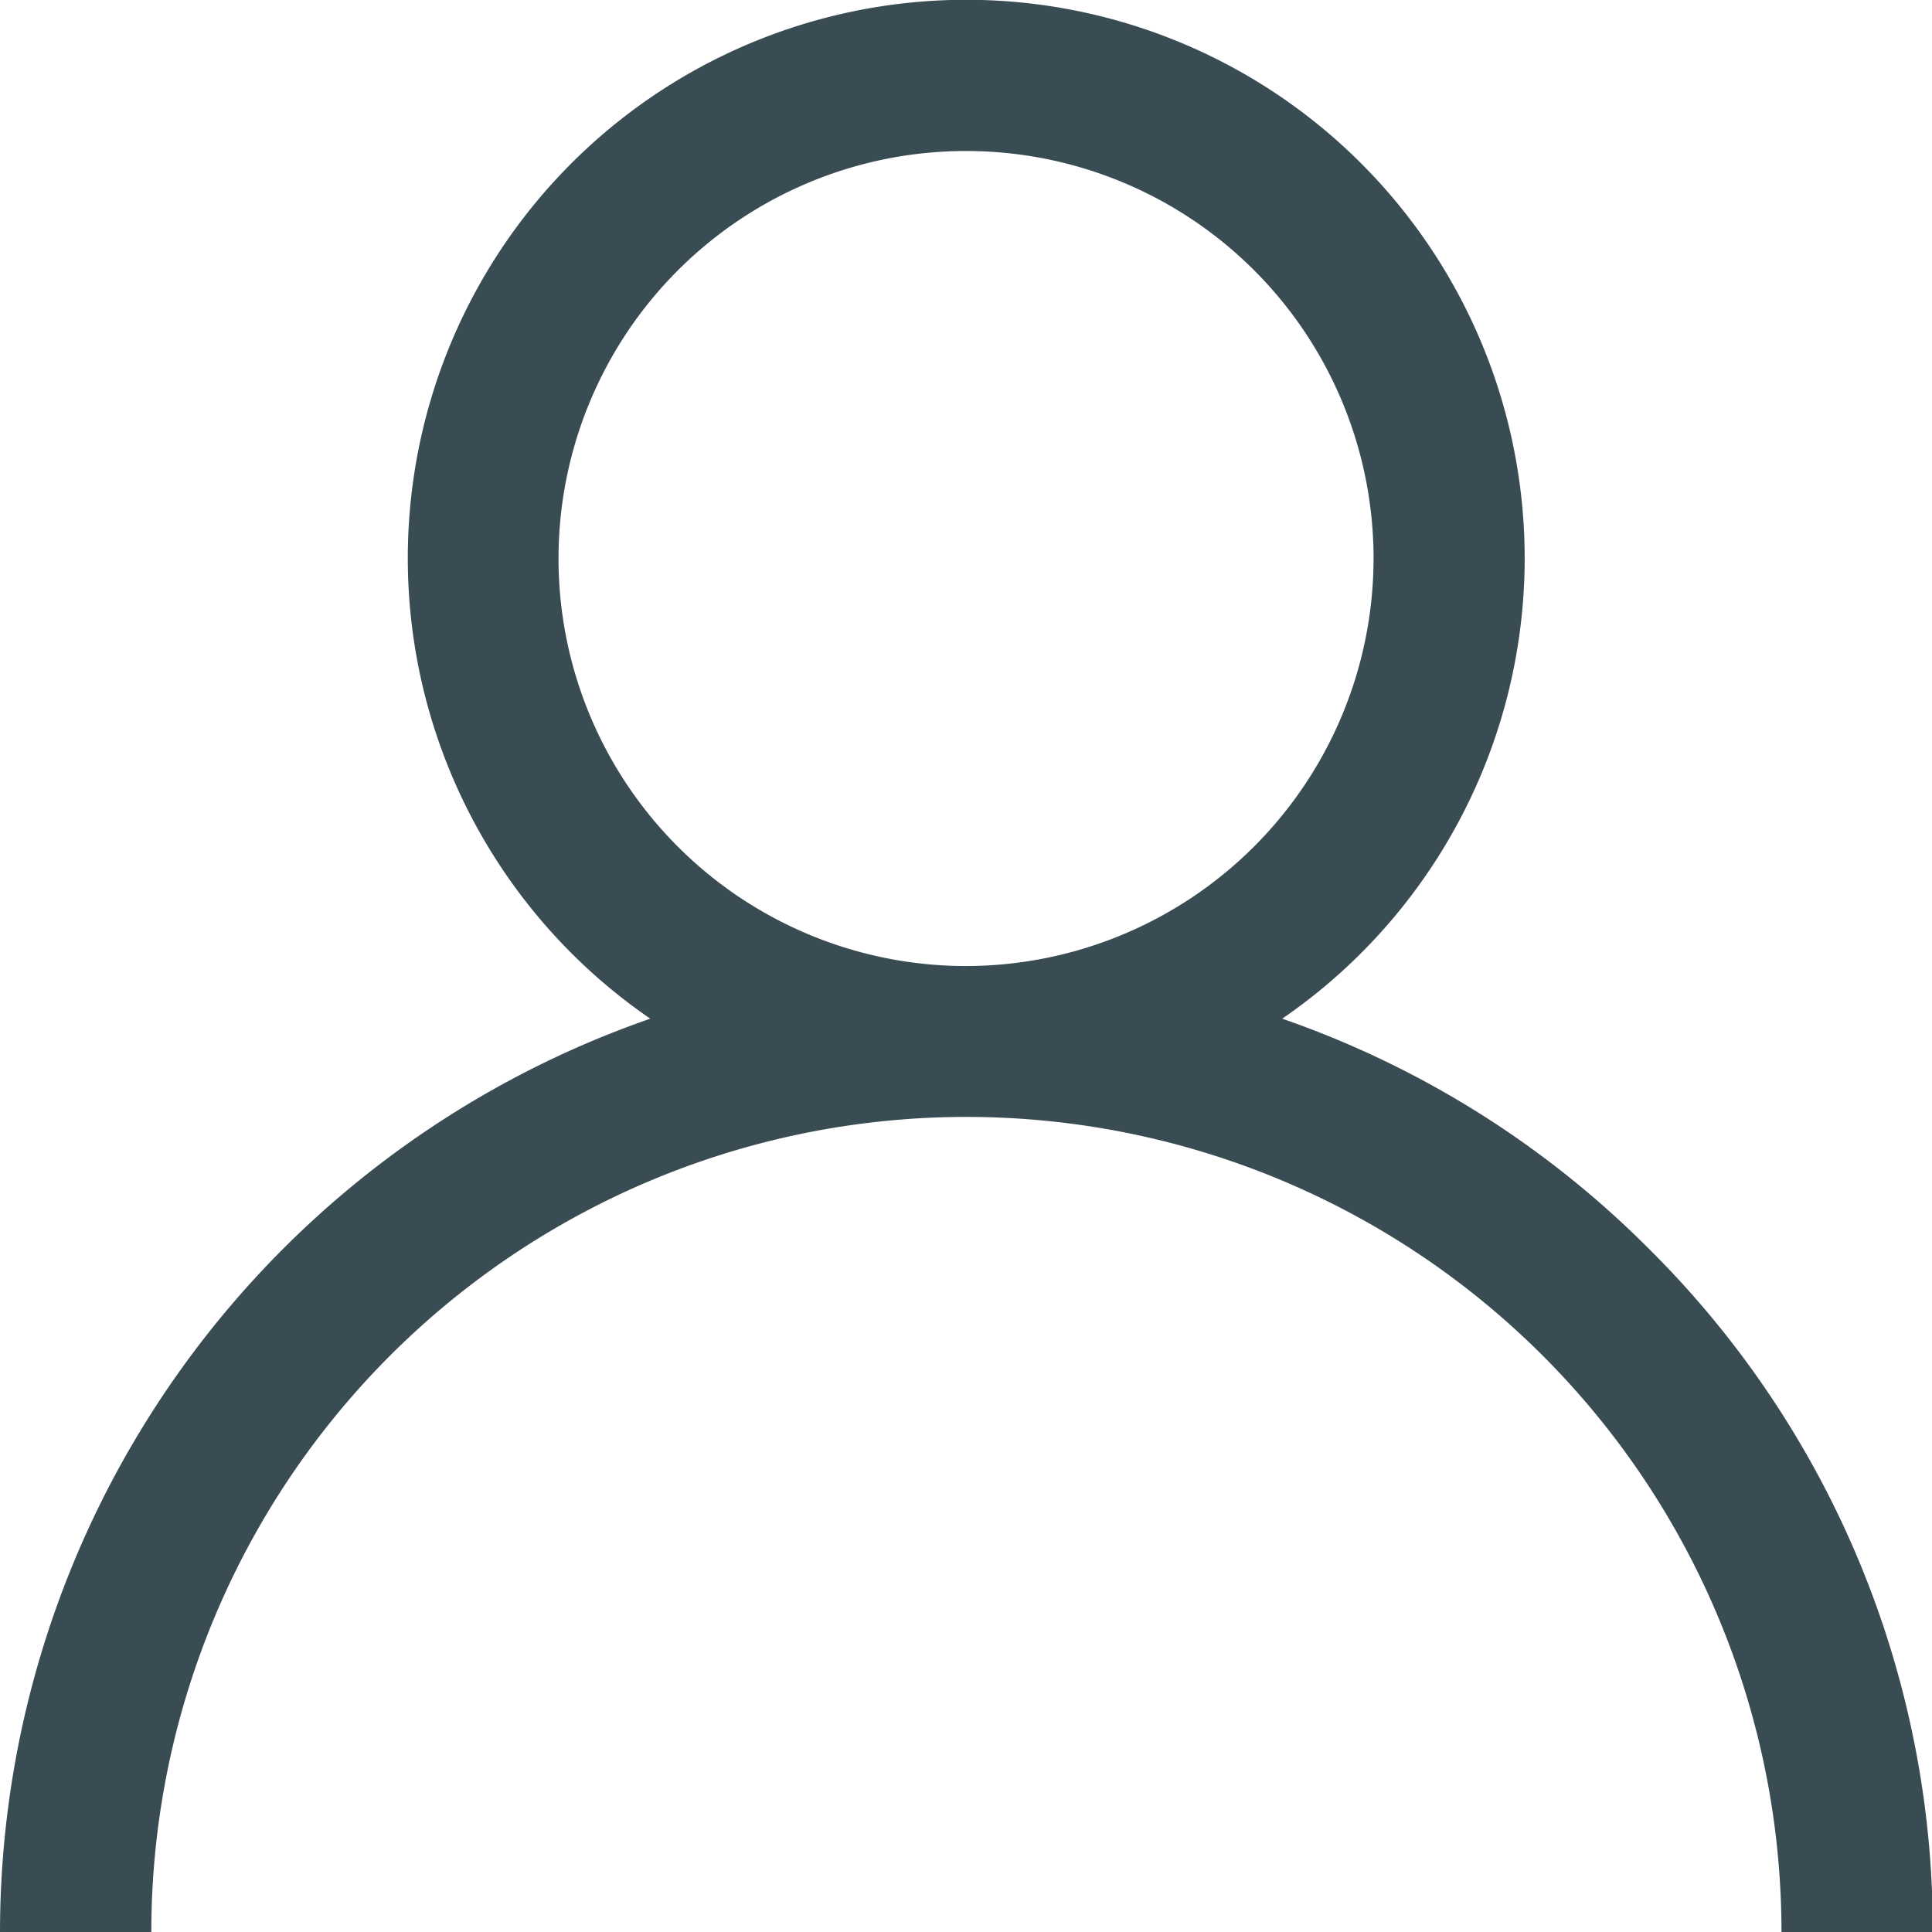
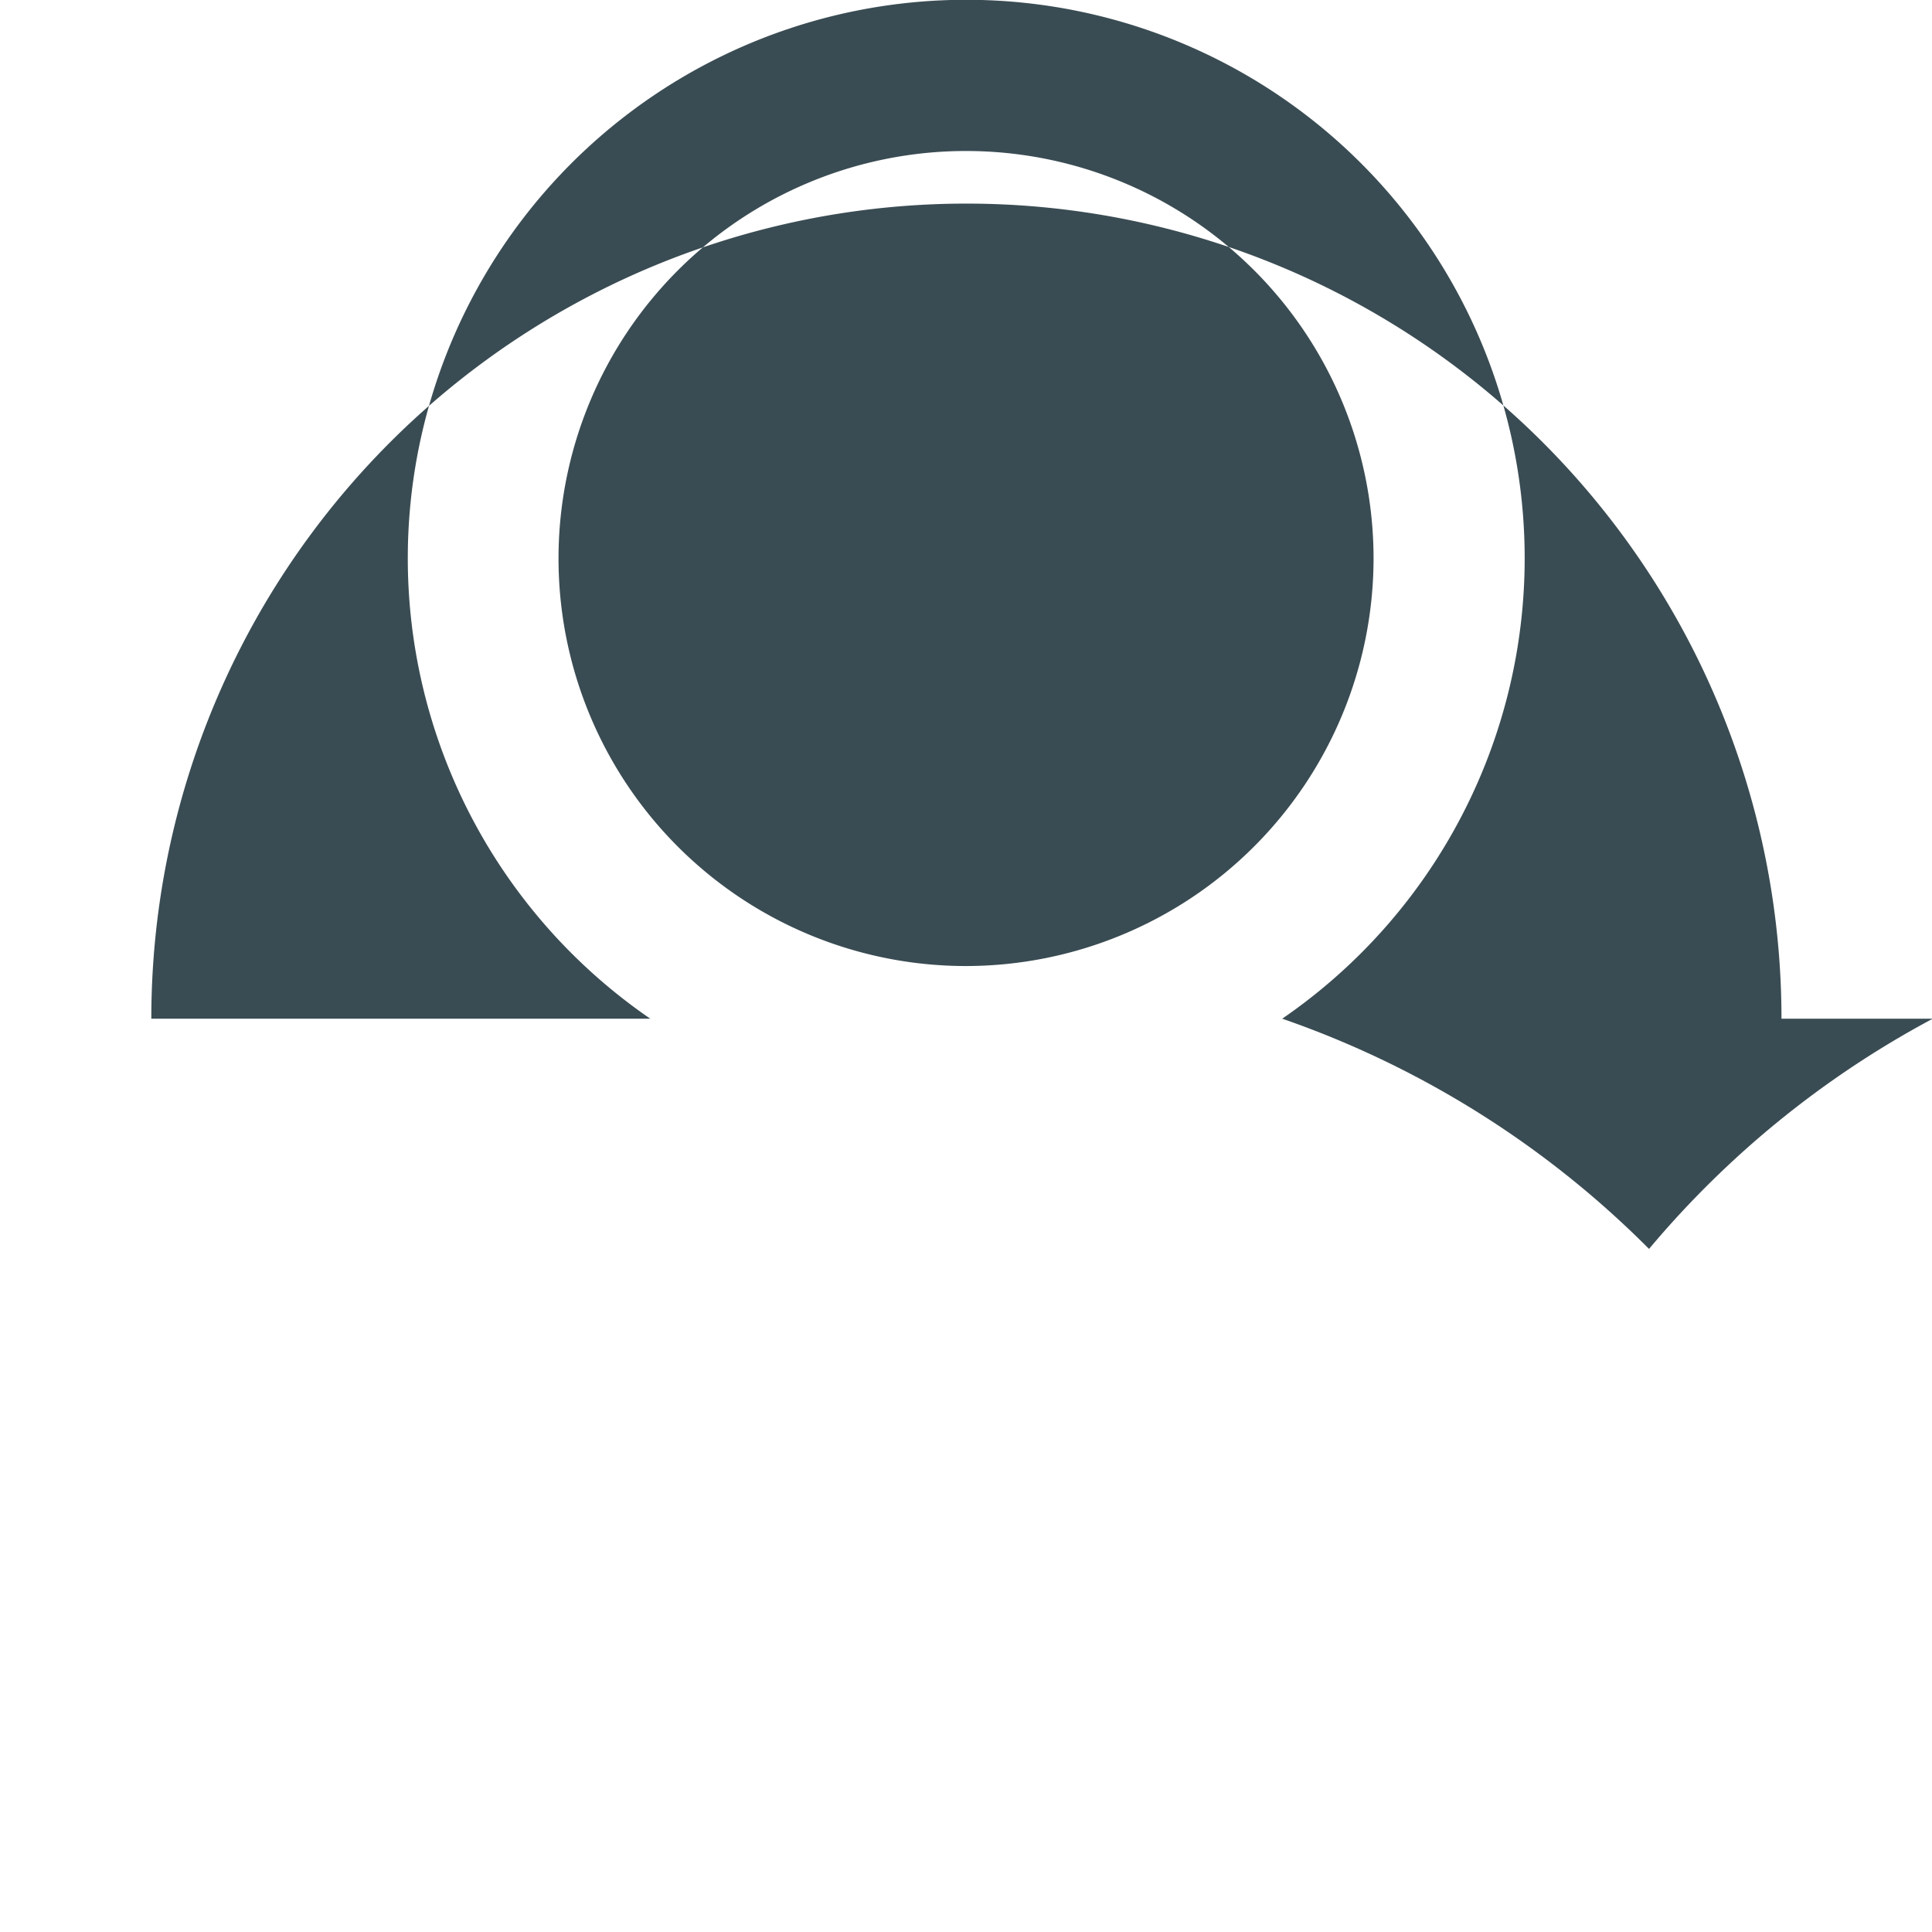
<svg xmlns="http://www.w3.org/2000/svg" id="svgexport-5_5_" data-name="svgexport-5(5)" width="24.259" height="24.259" viewBox="0 0 24.259 24.259">
  <g id="Group_25" data-name="Group 25">
    <g id="Group_24" data-name="Group 24">
-       <path id="Path_27" data-name="Path 27" d="M20.706,15.682A12.083,12.083,0,0,0,16.1,12.791a7.012,7.012,0,1,0-7.935,0A12.149,12.149,0,0,0,0,24.259H1.9a10.234,10.234,0,1,1,20.469,0h1.9A12.05,12.05,0,0,0,20.706,15.682ZM12.13,12.13a5.117,5.117,0,1,1,5.117-5.117A5.123,5.123,0,0,1,12.13,12.13Z" transform="translate(0)" fill="#3a4c53" />
+       <path id="Path_27" data-name="Path 27" d="M20.706,15.682A12.083,12.083,0,0,0,16.1,12.791a7.012,7.012,0,1,0-7.935,0H1.9a10.234,10.234,0,1,1,20.469,0h1.9A12.05,12.05,0,0,0,20.706,15.682ZM12.13,12.13a5.117,5.117,0,1,1,5.117-5.117A5.123,5.123,0,0,1,12.13,12.13Z" transform="translate(0)" fill="#3a4c53" />
    </g>
  </g>
</svg>